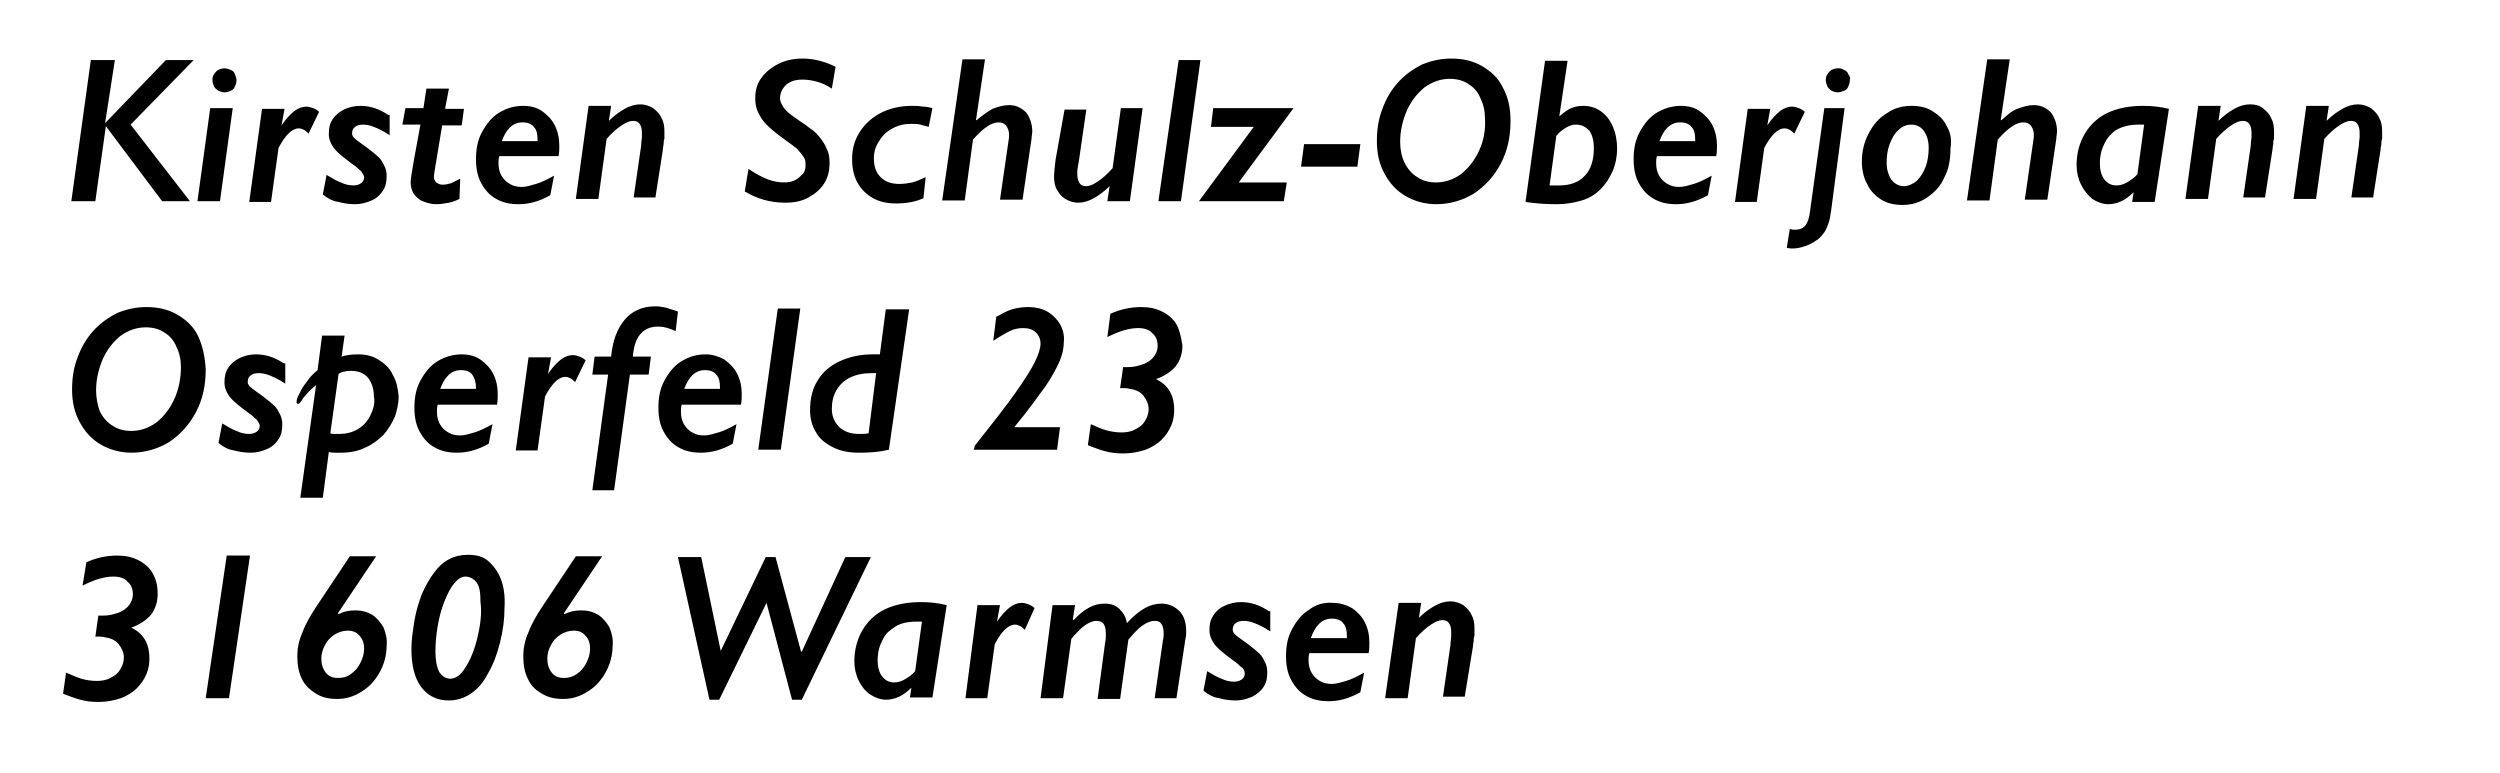
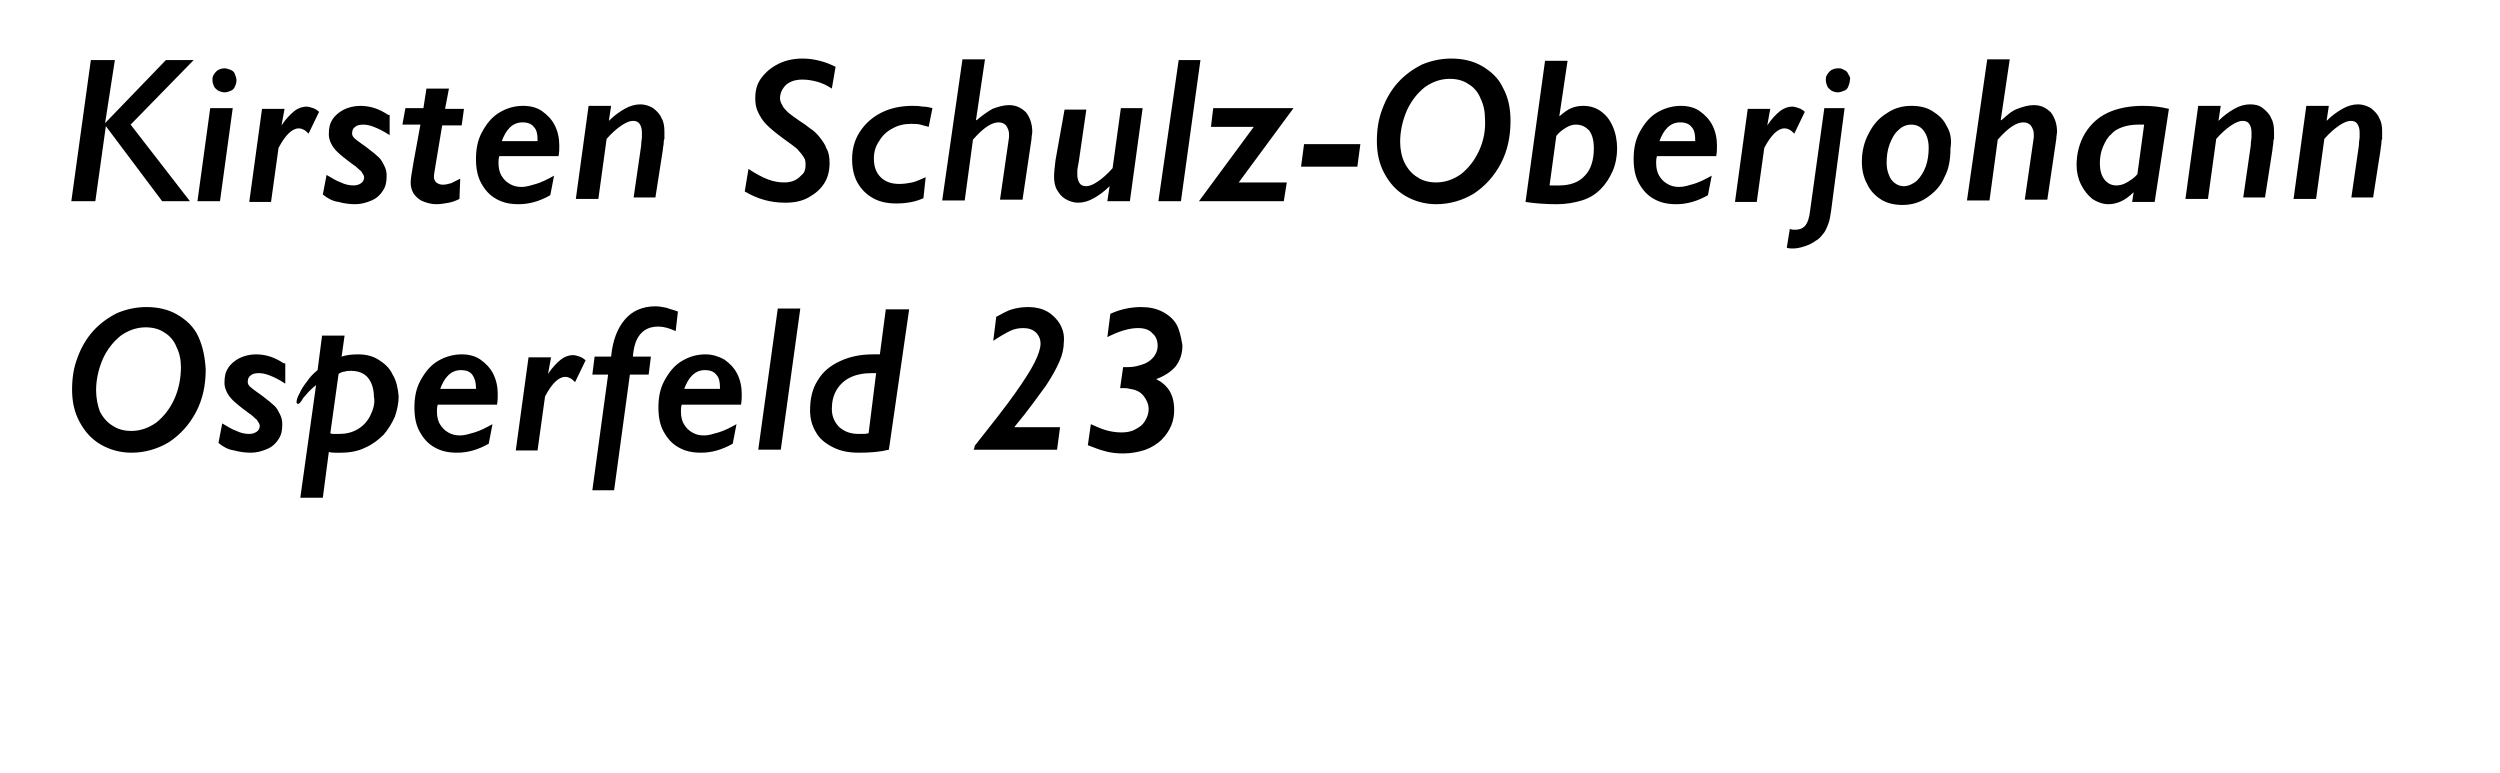
<svg xmlns="http://www.w3.org/2000/svg" version="1.1" id="Ebene_1" x="0px" y="0px" width="333px" height="103px" viewBox="0 0 333 103" enable-background="new 0 0 333 103" xml:space="preserve">
  <g>
-     <path d="M196.2,86.1c0-0.3,0.1-0.6,0.1-0.8s0-0.399,0.101-0.6c0-0.2,0-0.3,0-0.5c0-0.101,0-0.3,0-0.5c0-0.7-0.101-1.3-0.4-1.8   c-0.2-0.5-0.6-0.9-1.1-1.301c-0.5-0.3-1.101-0.5-1.7-0.5c-0.7,0-1.4,0.2-2.101,0.601C190.4,81.1,189.7,81.6,189,82.3l0.3-2h-3   L184.5,93h3l1.1-8c0.7-0.8,1.4-1.4,2-1.8c0.601-0.4,1.101-0.601,1.5-0.601c0.4,0,0.7,0.101,0.9,0.4s0.3,0.7,0.3,1.1   c0,0.301,0,0.5,0,0.7s-0.1,0.601-0.1,1.101l-1,6.899h2.899L196.2,86.1z M174.6,85c0.601-1.7,1.5-2.6,2.801-2.6   c0.699,0,1.199,0.199,1.5,0.6c0.399,0.4,0.5,1,0.5,1.7V85H174.6z M174.4,81.2c-1,0.6-1.7,1.5-2.301,2.6   c-0.6,1.101-0.8,2.3-0.8,3.601c0,1.199,0.2,2.3,0.7,3.199c0.5,0.9,1.1,1.601,2,2.101s1.8,0.7,3,0.7c1.4,0,2.8-0.4,4.2-1.2   l0.5-2.601c-0.9,0.5-1.7,0.9-2.4,1.101S178,91.1,177.4,91.1c-0.601,0-1.101-0.1-1.601-0.399S175,90.1,174.7,89.6   s-0.4-1.1-0.4-1.699c0-0.301,0-0.5,0.101-0.9h7.899c0.101-0.5,0.101-1,0.101-1.4c0-1-0.2-1.899-0.601-2.699   c-0.399-0.801-1-1.4-1.7-1.9c-0.699-0.4-1.6-0.7-2.5-0.7C176.4,80.2,175.3,80.5,174.4,81.2 M169,81.4c-0.6-0.4-1.2-0.7-1.8-0.9   c-0.6-0.2-1.3-0.3-1.9-0.3c-0.8,0-1.6,0.2-2.2,0.5c-0.7,0.3-1.2,0.8-1.5,1.3c-0.4,0.6-0.5,1.2-0.5,2c0,0.4,0.1,0.8,0.3,1.2   c0.2,0.399,0.4,0.7,0.8,1.1c0.3,0.3,1,0.9,2.1,1.7c0.5,0.3,0.8,0.7,1.1,0.9c0.3,0.199,0.4,0.6,0.4,0.8c0,0.3-0.1,0.6-0.4,0.8   c-0.3,0.2-0.6,0.3-1,0.3c-0.5,0-1.1-0.1-1.7-0.399c-0.6-0.2-1.2-0.601-1.9-1l-0.5,2.6c0.6,0.5,1.3,0.9,2.1,1   c0.7,0.2,1.5,0.3,2.2,0.3c0.8,0,1.5-0.2,2.2-0.5c0.6-0.3,1.2-0.8,1.5-1.3c0.399-0.6,0.5-1.2,0.5-2c0-0.5-0.101-0.9-0.301-1.3   c-0.199-0.4-0.4-0.8-0.699-1.101c-0.301-0.3-0.901-0.8-1.701-1.399l-0.7-0.5c-0.4-0.3-0.7-0.5-0.9-0.7c-0.2-0.2-0.3-0.4-0.3-0.6   c0-0.4,0.1-0.7,0.4-0.9c0.2-0.2,0.6-0.3,1.1-0.3c0.4,0,0.9,0.1,1.399,0.3c0.5,0.2,1.201,0.5,2.101,1.1V81.4H169z M157.9,85.1   c0.1-0.3,0.1-0.699,0.1-1c0-1.199-0.3-2.1-0.9-2.699c-0.6-0.601-1.4-1-2.4-1c-0.7,0-1.5,0.199-2.2,0.6s-1.5,1-2.4,2   c-0.1-0.8-0.5-1.4-1-1.9s-1.2-0.699-2-0.699c-1.4,0-2.7,0.699-4.1,2.199l-0.1-0.1l0.3-1.9h-3L138.6,93h3l1.1-7.9   c0.3-0.399,0.7-0.8,1.1-1.199c0.4-0.4,0.8-0.7,1.2-0.9s0.7-0.3,1-0.3c0.4,0,0.8,0.1,1,0.399c0.2,0.301,0.3,0.7,0.3,1.4   c0,0.4,0,0.7-0.1,1.1l-1,7.5h3l1.1-7.899c0.7-0.8,1.3-1.5,1.9-1.9c0.6-0.399,1.1-0.6,1.6-0.6c0.4,0,0.7,0.1,0.9,0.399   c0.2,0.301,0.3,0.7,0.3,1.301c0,0.199,0,0.5-0.1,0.899l-1.1,7.7h2.9L157.9,85.1z M137.8,81c-0.2-0.2-0.5-0.4-0.8-0.5   s-0.6-0.2-0.9-0.2c-0.5,0-1.1,0.2-1.6,0.601c-0.5,0.399-1.1,1-1.7,1.899l0.4-2.2h-3L128.6,93h2.9l1-7.2c0.9-1.7,1.8-2.6,2.7-2.6   c0.3,0,0.5,0.1,0.7,0.2c0.2,0.1,0.4,0.3,0.6,0.5L137.8,81z M121.9,89.4c-0.4,0.5-0.9,0.8-1.4,1.1s-1,0.4-1.4,0.4   c-0.7,0-1.2-0.301-1.6-0.801s-0.6-1.3-0.6-2.1c0-0.7,0.1-1.5,0.4-2.2c0.3-0.7,0.6-1.3,1.1-1.7c0.5-0.399,1-0.8,1.6-1   c0.6-0.199,1.3-0.3,2-0.3c0.3,0,0.5,0,0.8,0L121.9,89.4z M126.1,80.6c-1.2-0.3-2.3-0.399-3.5-0.399c-1.7,0-3.3,0.3-4.6,0.899   c-1.3,0.601-2.3,1.5-3.1,2.801c-0.7,1.199-1.1,2.6-1.1,4.199c0,0.9,0.2,1.801,0.6,2.601s0.9,1.399,1.5,1.8s1.4,0.7,2.1,0.7   c1.2,0,2.3-0.5,3.4-1.601l0,0l0,0l-0.2,1.301h3L126.1,80.6z M112.6,74.2l-5.8,12.6h-0.1l-3.4-12.6H102l-6,12.5l0,0l-2.6-12.5h-3.1   l4.2,19h1.3l6.3-12.9l3.4,12.9h1.3l9.2-19H112.6z M81.2,83.6c-0.4-0.699-0.9-1.3-1.5-1.699C79,81.5,78.3,81.3,77.4,81.3   s-1.6,0.2-2.2,0.5l-0.1-0.1l5.1-7.601h-3.5L72.3,80.7c-0.8,1.2-1.5,2.399-1.9,3.5c-0.5,1.1-0.7,2.2-0.7,3.2   c0,1.199,0.2,2.199,0.6,3c0.4,0.899,1,1.5,1.9,2C73,92.9,73.9,93.1,75,93.1c1.2,0,2.2-0.3,3.3-1c1-0.6,1.8-1.5,2.4-2.6   c0.6-1.1,0.9-2.3,0.9-3.5C81.7,85.2,81.5,84.4,81.2,83.6 M78.1,88.3c-0.3,0.601-0.7,1.101-1.3,1.5c-0.6,0.4-1.1,0.5-1.7,0.5   c-0.7,0-1.2-0.2-1.6-0.7s-0.6-1.1-0.6-1.899c0-0.601,0.2-1.3,0.5-1.8c0.3-0.601,0.7-1,1.3-1.4c0.5-0.3,1.1-0.5,1.7-0.5   c0.7,0,1.2,0.2,1.6,0.7c0.4,0.399,0.6,1,0.6,1.7C78.6,87.1,78.4,87.7,78.1,88.3 M66.7,77.1c-0.4-1-1-1.8-1.7-2.399   c-0.7-0.601-1.6-0.8-2.7-0.8c-0.9,0-1.8,0.199-2.5,0.6c-0.8,0.4-1.4,1-2,1.8c-0.6,0.8-1.1,1.7-1.6,2.8   c-0.4,1.101-0.8,2.301-1,3.601c-0.2,1.3-0.4,2.5-0.4,3.7c0,2.199,0.4,3.899,1.3,5.1s2.1,1.8,3.7,1.8c1,0,2-0.3,2.9-0.899   c0.9-0.601,1.7-1.5,2.3-2.7c0.7-1.2,1.2-2.5,1.6-4.101c0.4-1.6,0.6-3.1,0.6-4.6C67.3,79.4,67.1,78.1,66.7,77.1 M63.6,84.9   c-0.4,1.699-1,3.1-1.6,4c-0.6,1-1.3,1.5-2,1.5c-0.6,0-1.1-0.301-1.5-0.9C58.2,88.9,58,88,58,86.8c0-1.1,0.1-2.2,0.3-3.399   c0.2-1.2,0.5-2.301,0.9-3.301c0.4-1,0.8-1.8,1.3-2.399c0.5-0.601,1-0.9,1.5-0.9c0.6,0,1.1,0.3,1.5,0.8C63.9,78.2,64,79,64,80.2   C64.2,81.6,64,83.2,63.6,84.9 M51.1,83.6c-0.4-0.699-0.9-1.3-1.5-1.699c-0.7-0.4-1.4-0.601-2.3-0.601c-0.9,0-1.6,0.2-2.2,0.5   L45,81.7l5.1-7.601h-3.5L42.2,80.7c-0.8,1.2-1.5,2.399-1.9,3.5c-0.5,1.1-0.7,2.2-0.7,3.2c0,1.199,0.2,2.199,0.6,3   c0.4,0.899,1.1,1.5,1.9,2c0.8,0.5,1.7,0.699,2.8,0.699c1.2,0,2.2-0.3,3.3-1c1-0.6,1.8-1.5,2.4-2.6s0.9-2.3,0.9-3.5   C51.6,85.2,51.4,84.4,51.1,83.6 M48,88.3c-0.3,0.601-0.7,1.101-1.3,1.5c-0.5,0.4-1.1,0.5-1.7,0.5c-0.7,0-1.2-0.2-1.6-0.7   s-0.6-1.1-0.6-1.899c0-0.601,0.2-1.3,0.5-1.8c0.3-0.601,0.7-1,1.3-1.4c0.5-0.3,1.1-0.5,1.7-0.5c0.7,0,1.2,0.2,1.6,0.7   c0.4,0.399,0.6,1,0.6,1.7C48.5,87.1,48.3,87.7,48,88.3 M30.2,74l-2.8,19h3.1l2.8-19H30.2z M20.3,76.3c-0.4-0.7-1.1-1.3-1.9-1.7   C17.6,74.2,16.7,74,15.6,74c-1.4,0-2.8,0.3-4.1,0.9L11,78c0.8-0.4,1.5-0.7,2.2-0.9c0.7-0.199,1.3-0.3,1.9-0.3   c0.8,0,1.5,0.2,1.9,0.7c0.5,0.4,0.7,1,0.7,1.7c0,0.5-0.2,1-0.5,1.399c-0.3,0.4-0.8,0.801-1.4,1c-0.6,0.2-1.2,0.4-2,0.4h-0.7   l-0.4,2.8c0.2,0,0.4,0,0.5,0c0.2,0,0.5,0,0.8,0.101c0.8,0.1,1.4,0.399,1.8,0.899c0.4,0.5,0.7,1.101,0.7,1.8   c0,0.601-0.2,1.101-0.5,1.601s-0.7,0.8-1.3,1.1c-0.5,0.3-1.2,0.4-1.8,0.4c-0.7,0-1.4-0.101-2.1-0.3c-0.6-0.2-1.3-0.5-2-0.801   L8.4,92.4c0.8,0.3,1.5,0.6,2.3,0.8c0.7,0.2,1.5,0.3,2.4,0.3c1.1,0,2.1-0.2,3-0.5c0.8-0.3,1.6-0.8,2.1-1.3c0.6-0.601,1-1.2,1.3-1.9   s0.4-1.399,0.4-2.1c0-2-0.8-3.3-2.4-4.101c1.1-0.399,2-1,2.6-1.699C20.7,81.1,21,80.2,21,79.1C21,77.8,20.7,77,20.3,76.3" />
    <path d="M156.7,43.2c-0.4-0.7-1.1-1.3-1.9-1.7c-0.8-0.4-1.7-0.6-2.8-0.6c-1.4,0-2.8,0.3-4.1,0.9l-0.4,3.1c0.8-0.4,1.5-0.7,2.2-0.9   c0.7-0.2,1.3-0.3,1.9-0.3c0.8,0,1.5,0.2,1.9,0.7c0.5,0.4,0.7,1,0.7,1.7c0,0.5-0.2,1-0.5,1.4c-0.3,0.4-0.8,0.8-1.4,1   c-0.6,0.2-1.2,0.4-2,0.4h-0.7l-0.4,2.8c0.2,0,0.3,0,0.5,0c0.2,0,0.5,0,0.8,0.1c0.8,0.1,1.4,0.4,1.8,0.9c0.4,0.5,0.7,1.1,0.7,1.8   c0,0.6-0.2,1.1-0.5,1.6s-0.7,0.801-1.3,1.101c-0.5,0.3-1.2,0.399-1.8,0.399c-0.7,0-1.4-0.1-2.1-0.3c-0.7-0.2-1.3-0.5-2-0.8   l-0.4,2.8c0.8,0.3,1.5,0.601,2.3,0.8c0.7,0.2,1.5,0.301,2.4,0.301c1.1,0,2.1-0.2,3-0.5c0.8-0.301,1.6-0.801,2.1-1.301   c0.6-0.6,1-1.199,1.3-1.899s0.4-1.4,0.4-2.101c0-2-0.8-3.3-2.4-4.1c1.1-0.4,2-1,2.6-1.7c0.6-0.8,0.9-1.7,0.9-2.8   C157.3,44.8,157.1,43.9,156.7,43.2 M141.2,43.2c-0.4-0.7-1-1.3-1.7-1.7s-1.6-0.6-2.5-0.6c-0.8,0-1.5,0.1-2.2,0.3   c-0.7,0.2-1.3,0.6-2.1,1l-0.4,3.2c0.9-0.6,1.6-1,2.2-1.3c0.6-0.3,1.2-0.4,1.8-0.4c0.7,0,1.3,0.2,1.7,0.6c0.4,0.4,0.6,0.9,0.6,1.5   c0,0.6-0.3,1.5-0.8,2.5s-1.4,2.4-2.6,4.101c-1.2,1.699-3,4-5.3,6.899c0,0-0.1,0.101-0.1,0.3c0,0.101-0.1,0.2-0.1,0.301h11.1l0.4-3   h-6.1c2-2.4,3.3-4.301,4.2-5.5c0.8-1.2,1.4-2.3,1.8-3.2c0.4-0.9,0.6-1.8,0.6-2.6C141.8,44.7,141.6,43.9,141.2,43.2 M115.7,57.7   c-0.3,0.1-0.7,0.1-1.3,0.1c-1.1,0-1.9-0.3-2.6-0.899c-0.6-0.601-1-1.4-1-2.4s0.2-1.8,0.6-2.5s1-1.3,1.8-1.7   c0.8-0.4,1.8-0.6,2.9-0.6h0.6L115.7,57.7z M118,41.1l-0.8,6.1h-0.9c-1.7,0-3.1,0.3-4.4,0.9c-1.3,0.6-2.3,1.4-3,2.6   c-0.7,1.1-1,2.399-1,4c0,1.1,0.3,2.1,0.8,2.899c0.5,0.9,1.3,1.5,2.3,2s2.1,0.7,3.4,0.7c1.5,0,2.8-0.1,4-0.399l2.7-18.7H118V41.1z    M103.6,41.1L101,59.9h3l2.6-18.8H103.6z M91.1,51.9c0.6-1.7,1.5-2.6,2.8-2.6c0.7,0,1.2,0.2,1.5,0.6c0.4,0.4,0.5,1,0.5,1.7v0.2   h-4.8V51.9z M90.8,48.1c-1,0.6-1.7,1.5-2.3,2.6c-0.6,1.1-0.8,2.3-0.8,3.6c0,1.2,0.2,2.3,0.7,3.2s1.1,1.6,2,2.1s1.8,0.7,3,0.7   c1.4,0,2.8-0.399,4.2-1.2l0.5-2.6c-0.9,0.5-1.7,0.9-2.4,1.1C95,57.8,94.4,58,93.8,58c-0.6,0-1.1-0.1-1.6-0.4   c-0.5-0.3-0.8-0.6-1.1-1.1c-0.3-0.5-0.4-1.1-0.4-1.7c0-0.3,0-0.5,0.1-0.899h7.9c0.1-0.5,0.1-1,0.1-1.4c0-1-0.2-1.9-0.6-2.7   c-0.4-0.8-1-1.4-1.7-1.9c-0.7-0.4-1.6-0.7-2.5-0.7C92.8,47.2,91.8,47.5,90.8,48.1 M90.3,41.5c-0.5-0.2-1-0.3-1.5-0.5   c-0.5-0.1-1-0.2-1.5-0.2c-1.7,0-3.1,0.6-4.1,1.8c-1,1.2-1.6,2.8-1.8,4.9h-2.2l-0.3,2.4H81l-2.1,15.4h2.9l2.1-15.4h2.5l0.3-2.4h-2.4   c0.1-1.3,0.4-2.3,1-3c0.6-0.7,1.4-1,2.4-1c0.7,0,1.4,0.2,2.3,0.6L90.3,41.5z M78,48c-0.2-0.2-0.5-0.4-0.8-0.5   c-0.3-0.1-0.6-0.2-0.9-0.2c-0.5,0-1.1,0.2-1.6,0.6s-1.1,1-1.7,1.9l0.4-2.2h-3L68.7,60h2.9l1-7.2c0.9-1.7,1.8-2.6,2.7-2.6   c0.3,0,0.5,0.1,0.7,0.2s0.4,0.3,0.6,0.5L78,48z M58.6,51.9c0.6-1.7,1.5-2.6,2.8-2.6c0.7,0,1.2,0.2,1.5,0.6c0.3,0.4,0.5,1,0.5,1.7   v0.2h-4.8V51.9z M58.3,48.1c-1,0.6-1.7,1.5-2.3,2.6c-0.6,1.1-0.8,2.3-0.8,3.6c0,1.2,0.2,2.3,0.7,3.2s1.1,1.6,2,2.1s1.8,0.7,3,0.7   c1.4,0,2.8-0.399,4.2-1.2l0.5-2.6c-0.9,0.5-1.7,0.9-2.4,1.1c-0.7,0.2-1.3,0.4-1.9,0.4c-0.6,0-1.1-0.1-1.6-0.4   c-0.5-0.3-0.8-0.6-1.1-1.1c-0.3-0.5-0.4-1.1-0.4-1.7c0-0.3,0-0.5,0.1-0.899h7.9c0.1-0.5,0.1-1,0.1-1.4c0-1-0.2-1.9-0.6-2.7   c-0.4-0.8-1-1.4-1.7-1.9s-1.6-0.7-2.5-0.7C60.4,47.2,59.3,47.5,58.3,48.1 M52.3,49.9c-0.4-0.9-1.1-1.5-1.9-2   c-0.8-0.5-1.7-0.7-2.7-0.7c-0.9,0-1.6,0.1-2.2,0.3l0.4-2.8h-3l-0.6,4.6c-0.5,0.4-1,0.9-1.4,1.5c-0.4,0.5-0.8,1.1-1,1.601   c-0.3,0.5-0.4,0.899-0.4,1.199c0,0.101,0.1,0.2,0.2,0.2c0.1,0,0.2-0.1,0.3-0.2c0.1-0.1,0.2-0.3,0.4-0.6c0.2-0.2,0.4-0.5,0.7-0.8   c0.3-0.3,0.6-0.6,1-0.9l-2.1,15h3l0.8-6.1c0,0,0.3,0.1,0.8,0.1s0.8,0,0.8,0c1.2,0,2.3-0.2,3.3-0.7c0.9-0.399,1.7-1,2.4-1.699   c0.6-0.7,1.1-1.5,1.5-2.4c0.3-0.9,0.5-1.8,0.5-2.7C53,51.7,52.8,50.7,52.3,49.9 M49.3,55.4c-0.4,0.8-1,1.399-1.7,1.8   c-0.7,0.399-1.5,0.6-2.4,0.6c-0.2,0-0.4,0-0.7,0c-0.2,0-0.4,0-0.5-0.1l1.1-7.9c0.3-0.2,0.6-0.3,0.8-0.3c0.3-0.1,0.5-0.1,0.9-0.1   c0.9,0,1.7,0.3,2.2,0.9c0.5,0.6,0.8,1.5,0.8,2.5C50,53.7,49.7,54.6,49.3,55.4 M37.8,48.4c-0.6-0.4-1.2-0.7-1.8-0.9   s-1.3-0.3-1.9-0.3c-0.8,0-1.6,0.2-2.2,0.5c-0.6,0.3-1.2,0.8-1.5,1.3c-0.4,0.6-0.5,1.2-0.5,2c0,0.4,0.1,0.8,0.3,1.2   c0.2,0.399,0.4,0.7,0.8,1.1c0.3,0.3,1,0.9,2.1,1.7c0.5,0.3,0.8,0.7,1.1,0.9c0.2,0.3,0.4,0.6,0.4,0.8c0,0.3-0.1,0.6-0.4,0.8   c-0.3,0.2-0.6,0.3-1,0.3c-0.5,0-1.1-0.1-1.7-0.399c-0.6-0.2-1.2-0.601-1.9-1L29.1,59c0.6,0.5,1.3,0.9,2.1,1   c0.7,0.2,1.5,0.3,2.2,0.3c0.8,0,1.5-0.2,2.2-0.5c0.7-0.3,1.2-0.8,1.5-1.3c0.4-0.6,0.5-1.2,0.5-2c0-0.5-0.1-0.9-0.3-1.3   c-0.2-0.4-0.4-0.8-0.7-1.101c-0.3-0.3-0.9-0.8-1.7-1.399l-0.7-0.5c-0.4-0.3-0.7-0.5-0.9-0.7c-0.2-0.2-0.3-0.4-0.3-0.6   c0-0.4,0.1-0.7,0.4-0.9c0.2-0.2,0.6-0.3,1.1-0.3c0.4,0,0.9,0.1,1.4,0.3s1.2,0.5,2.1,1.1v-2.7H37.8z M26.4,44.8   c-0.6-1.3-1.6-2.2-2.8-2.9c-1.2-0.7-2.6-1-4.1-1c-1.4,0-2.7,0.3-3.9,0.8c-1.2,0.6-2.3,1.4-3.2,2.4s-1.6,2.2-2.1,3.6   c-0.5,1.3-0.7,2.7-0.7,4.2c0,1.6,0.3,3,1,4.3c0.7,1.3,1.6,2.3,2.8,3c1.2,0.7,2.6,1.1,4.1,1.1c1.8,0,3.5-0.5,5-1.399   c1.5-1,2.7-2.301,3.6-4c0.9-1.7,1.3-3.601,1.3-5.7C27.3,47.5,27,46.1,26.4,44.8 M23.2,53.2c-0.6,1.3-1.4,2.3-2.4,3.1   c-1,0.7-2.1,1.101-3.3,1.101c-0.9,0-1.8-0.2-2.5-0.7c-0.7-0.4-1.3-1.101-1.7-1.9C13,54,12.8,53,12.8,52c0-1.4,0.3-2.8,0.9-4.2   c0.6-1.3,1.4-2.3,2.4-3.1c1-0.7,2.1-1.1,3.3-1.1c0.9,0,1.8,0.2,2.5,0.7c0.7,0.4,1.3,1.1,1.6,1.9c0.4,0.8,0.6,1.7,0.6,2.7   C24.1,50.4,23.8,51.9,23.2,53.2" />
    <path d="M317.1,19.9c0-0.3,0.101-0.6,0.101-0.8c0-0.2,0-0.4,0.1-0.6c0-0.2,0-0.3,0-0.5c0-0.1,0-0.3,0-0.5c0-0.7-0.1-1.3-0.399-1.8   c-0.2-0.5-0.601-0.9-1.101-1.3c-0.5-0.3-1.1-0.5-1.7-0.5c-0.699,0-1.399,0.2-2.1,0.6s-1.4,0.9-2.1,1.6l0.3-2h-3l-1.7,12.4h3l1.1-8   c0.7-0.8,1.4-1.4,2-1.8c0.601-0.4,1.101-0.6,1.5-0.6c0.4,0,0.7,0.1,0.9,0.4s0.3,0.7,0.3,1.1c0,0.3,0,0.5,0,0.7   c0,0.2-0.101,0.6-0.101,1.1l-1,6.9h2.9L317.1,19.9z M302.7,19.9c0-0.3,0.1-0.6,0.1-0.8c0-0.2,0-0.4,0.101-0.6c0-0.2,0-0.3,0-0.5   c0-0.1,0-0.3,0-0.5c0-0.7-0.101-1.3-0.4-1.8c-0.2-0.5-0.6-0.9-1.1-1.3s-1.101-0.5-1.7-0.5c-0.7,0-1.4,0.2-2.101,0.6   c-0.699,0.4-1.399,0.9-2.1,1.6l0.3-2h-3l-1.7,12.4h3l1.101-8c0.7-0.8,1.399-1.4,2-1.8c0.6-0.4,1.1-0.6,1.5-0.6   c0.399,0,0.7,0.1,0.899,0.4c0.2,0.3,0.301,0.7,0.301,1.1c0,0.3,0,0.5,0,0.7c0,0.2-0.101,0.6-0.101,1.1l-1,6.9h2.899L302.7,19.9z    M284.7,23.2c-0.4,0.5-0.9,0.8-1.4,1.1c-0.5,0.3-1,0.4-1.399,0.4c-0.7,0-1.2-0.3-1.601-0.8c-0.399-0.5-0.6-1.3-0.6-2.1   c0-0.7,0.1-1.5,0.399-2.2c0.301-0.7,0.601-1.3,1.101-1.7c0.399-0.5,1-0.8,1.6-1c0.601-0.2,1.3-0.3,2-0.3c0.3,0,0.5,0,0.8,0   L284.7,23.2z M288.9,14.5c-1.2-0.3-2.301-0.4-3.5-0.4c-1.7,0-3.301,0.3-4.601,0.9s-2.3,1.5-3.1,2.8C277,19,276.6,20.4,276.6,22   c0,0.9,0.2,1.8,0.601,2.6c0.399,0.8,0.899,1.4,1.5,1.9c0.6,0.4,1.399,0.7,2.1,0.7c1.2,0,2.3-0.5,3.4-1.6l0,0l0,0l-0.2,1.3h3   L288.9,14.5z M273.9,18.5c0-0.4,0.1-0.7,0.1-0.9c0-1.1-0.3-1.9-0.8-2.6c-0.601-0.6-1.3-1-2.3-1c-0.7,0-1.4,0.2-2.2,0.5   s-1.4,0.9-2.101,1.5h-0.1l1.2-8.1h-3L262,26.7h3l1.1-8.1c1.4-1.6,2.5-2.3,3.4-2.3c0.4,0,0.7,0.1,1,0.4c0.2,0.3,0.4,0.7,0.4,1.1   c0,0.2,0,0.4,0,0.5l-1.2,8.3h3L273.9,18.5z M259.3,16.8c-0.399-0.9-1.1-1.5-1.899-2c-0.801-0.5-1.7-0.7-2.801-0.7   c-1.199,0-2.3,0.3-3.3,1c-1,0.6-1.8,1.5-2.399,2.7c-0.601,1.1-0.9,2.4-0.9,3.7c0,1.1,0.2,2.1,0.7,3c0.399,0.9,1.1,1.6,1.899,2.1   c0.801,0.5,1.801,0.7,2.801,0.7c1.199,0,2.3-0.3,3.3-1c1-0.7,1.8-1.5,2.3-2.7c0.6-1.1,0.8-2.4,0.8-3.8   C260,18.6,259.8,17.6,259.3,16.8 M256.5,22.2c-0.3,0.8-0.7,1.4-1.2,1.9c-0.5,0.4-1.1,0.7-1.7,0.7c-0.399,0-0.8-0.1-1.199-0.4   c-0.4-0.3-0.601-0.6-0.801-1.1c-0.199-0.5-0.3-1-0.3-1.6c0-0.9,0.101-1.7,0.4-2.5c0.3-0.8,0.7-1.5,1.2-1.9   c0.5-0.5,1.1-0.7,1.699-0.7c0.7,0,1.301,0.3,1.7,0.9c0.4,0.6,0.601,1.3,0.601,2.2C256.9,20.5,256.8,21.4,256.5,22.2 M246.2,9.9   c-0.101-0.3-0.3-0.5-0.601-0.6c-0.3-0.2-0.5-0.2-0.8-0.2s-0.6,0.1-0.8,0.2c-0.2,0.1-0.4,0.3-0.6,0.6c-0.201,0.3-0.2,0.5-0.2,0.8   c0,0.3,0.1,0.5,0.2,0.8c0.1,0.2,0.3,0.4,0.6,0.6c0.2,0.1,0.5,0.2,0.8,0.2s0.5-0.1,0.8-0.2c0.301-0.1,0.5-0.3,0.601-0.6   c0.1-0.3,0.2-0.5,0.2-0.8C246.5,10.4,246.4,10.2,246.2,9.9 M243,14.4l-1.9,13.7c-0.1,0.9-0.3,1.5-0.6,1.9s-0.8,0.6-1.4,0.6   c-0.199,0-0.399,0-0.699-0.1L238,33c0.3,0.1,0.6,0.1,0.8,0.1c0.5,0,1-0.1,1.601-0.3c0.6-0.2,1-0.4,1.399-0.7c0.4-0.2,0.7-0.5,1-0.9   c0.3-0.3,0.5-0.8,0.7-1.3s0.3-1.1,0.4-1.8l1.8-13.7H243z M240.4,14.9c-0.2-0.2-0.5-0.4-0.801-0.5c-0.3-0.1-0.6-0.2-0.899-0.2   c-0.5,0-1.101,0.2-1.601,0.6c-0.5,0.4-1.1,1-1.699,1.9l0.399-2.2h-3l-1.7,12.4h2.9l1-7.2c0.9-1.7,1.8-2.6,2.7-2.6   c0.3,0,0.5,0.1,0.7,0.2c0.199,0.1,0.399,0.3,0.6,0.5L240.4,14.9z M221,18.9c0.6-1.7,1.5-2.6,2.8-2.6c0.7,0,1.2,0.2,1.5,0.6   c0.4,0.4,0.5,1,0.5,1.7v0.2H221V18.9z M220.7,15c-1,0.6-1.7,1.5-2.3,2.6c-0.601,1.1-0.801,2.3-0.801,3.6c0,1.2,0.2,2.3,0.7,3.2   s1.101,1.6,2,2.1c0.9,0.5,1.8,0.7,3,0.7c1.4,0,2.8-0.4,4.2-1.2l0.5-2.6c-0.9,0.5-1.7,0.9-2.4,1.1c-0.699,0.2-1.3,0.4-1.899,0.4   c-0.601,0-1.101-0.1-1.601-0.4s-0.8-0.6-1.1-1.1s-0.4-1.1-0.4-1.7c0-0.3,0-0.5,0.101-0.9h7.899c0.101-0.5,0.101-1,0.101-1.4   c0-1-0.2-1.9-0.601-2.7c-0.399-0.8-1-1.4-1.699-1.9c-0.7-0.5-1.601-0.7-2.5-0.7C222.8,14.1,221.7,14.4,220.7,15 M214.8,16.8   c-0.399-0.9-0.899-1.5-1.6-2s-1.5-0.7-2.3-0.7c-0.601,0-1.101,0.1-1.601,0.3c-0.5,0.2-1,0.6-1.6,1.1l0,0l0,0l1.1-7.4h-3l-2.6,18.8   c1.3,0.2,2.7,0.3,4.2,0.3c1.199,0,2.3-0.2,3.3-0.5c1-0.3,1.8-0.8,2.5-1.5c0.7-0.7,1.2-1.5,1.6-2.4c0.4-0.9,0.601-2,0.601-3   C215.4,18.7,215.2,17.7,214.8,16.8 M211.1,23.4c-0.8,0.9-2,1.3-3.399,1.3c-0.101,0-0.4,0-0.7,0s-0.5,0-0.6,0l0.899-6.6   c0.4-0.5,0.8-0.8,1.3-1.1s0.9-0.4,1.301-0.4c0.8,0,1.3,0.3,1.8,0.8c0.399,0.6,0.6,1.3,0.6,2.4C212.3,21.3,211.9,22.6,211.1,23.4    M200.2,11.7c-0.601-1.3-1.601-2.2-2.8-2.9c-1.2-0.7-2.601-1-4.101-1c-1.399,0-2.7,0.3-3.899,0.8c-1.2,0.6-2.301,1.4-3.2,2.4   c-0.9,1-1.601,2.2-2.101,3.6c-0.5,1.3-0.699,2.7-0.699,4.2c0,1.6,0.3,3,1,4.3c0.699,1.3,1.6,2.3,2.8,3c1.2,0.7,2.6,1.1,4.1,1.1   c1.8,0,3.5-0.5,5-1.4c1.5-1,2.7-2.3,3.601-4c0.899-1.7,1.3-3.6,1.3-5.7C201.2,14.4,200.9,13,200.2,11.7 M197,20.1   c-0.6,1.3-1.4,2.3-2.4,3.1c-1,0.7-2.1,1.1-3.3,1.1c-0.899,0-1.8-0.2-2.5-0.7c-0.7-0.4-1.3-1.1-1.7-1.9c-0.399-0.8-0.6-1.8-0.6-2.8   c0-1.4,0.3-2.8,0.9-4.2c0.6-1.3,1.399-2.3,2.399-3.1c1-0.7,2.101-1.1,3.3-1.1c0.9,0,1.801,0.2,2.5,0.7c0.7,0.4,1.301,1.1,1.601,1.9   c0.399,0.8,0.6,1.7,0.6,2.7C197.9,17.4,197.6,18.8,197,20.1 M173.7,19.2l-0.4,3h7.5l0.4-3H173.7z M161.6,14.4l-0.3,2.5h5.7   l-7.3,9.9H171l0.4-2.5H165l7.3-9.9H161.6z M157,8l-2.7,18.8h3L159.9,8H157z M140.6,21.3c-0.1,0.9-0.2,1.6-0.2,2.2   c0,0.7,0.1,1.3,0.4,1.8c0.3,0.5,0.6,0.9,1.1,1.2s1.1,0.5,1.7,0.5c0.7,0,1.4-0.2,2.1-0.6c0.7-0.4,1.4-0.9,2.1-1.6l-0.3,2h3l1.7-12.4   h-2.9l-1.1,8c-0.7,0.8-1.4,1.4-2,1.8c-0.6,0.4-1.1,0.6-1.5,0.6c-0.4,0-0.7-0.1-0.9-0.4c-0.2-0.3-0.3-0.7-0.3-1.1c0-0.2,0-0.4,0-0.6   c0-0.2,0.1-0.6,0.2-1.2l1-6.9h-2.9L140.6,21.3z M137.4,18.5c0-0.4,0.1-0.7,0.1-0.9c0-1.1-0.3-1.9-0.8-2.6c-0.6-0.6-1.3-1-2.3-1   c-0.7,0-1.4,0.2-2.2,0.5c-0.7,0.4-1.4,0.9-2.1,1.5H130l1.2-8.1h-3l-2.7,18.8h3l1.1-8.1c1.4-1.6,2.5-2.3,3.4-2.3   c0.4,0,0.7,0.1,1,0.4c0.2,0.3,0.4,0.7,0.4,1.1c0,0.2,0,0.4,0,0.5l-1.2,8.3h3L137.4,18.5z M124.2,14.4c-0.4-0.1-0.8-0.2-1.3-0.2   c-0.5-0.1-1-0.1-1.4-0.1c-1.5,0-2.9,0.3-4.1,0.9c-1.2,0.6-2.2,1.5-2.9,2.6s-1,2.3-1,3.6c0,1.1,0.2,2.2,0.7,3.1   c0.5,0.9,1.2,1.6,2.1,2.1c0.9,0.5,1.9,0.7,3.1,0.7c1.3,0,2.5-0.2,3.6-0.7l0.3-2.8c-0.7,0.3-1.3,0.6-1.8,0.7   c-0.5,0.1-1.1,0.2-1.7,0.2c-1.1,0-1.9-0.3-2.5-0.9c-0.6-0.6-0.9-1.4-0.9-2.5c0-0.8,0.2-1.6,0.7-2.3c0.4-0.7,1-1.3,1.8-1.7   c0.7-0.4,1.5-0.6,2.4-0.6c0.5,0,1,0,1.3,0.1c0.4,0.1,0.7,0.2,1.1,0.3L124.2,14.4z M111.3,8.9c-0.6-0.3-1.3-0.6-2.1-0.8   c-0.8-0.2-1.5-0.3-2.3-0.3c-1.1,0-2.2,0.2-3.2,0.7s-1.7,1.1-2.3,1.9c-0.6,0.8-0.8,1.7-0.8,2.7c0,0.7,0.1,1.3,0.4,1.9   s0.6,1.1,1.1,1.6s1.2,1.1,2.3,1.9c0.4,0.3,0.7,0.5,1.1,0.8c0.4,0.3,0.7,0.5,0.9,0.8c0.3,0.3,0.5,0.6,0.7,0.9c0.2,0.3,0.2,0.7,0.2,1   c0,0.5-0.1,0.9-0.4,1.2c-0.3,0.3-0.6,0.6-1,0.8s-0.9,0.3-1.4,0.3c-0.7,0-1.4-0.1-2.2-0.4c-0.8-0.3-1.7-0.8-2.6-1.4l-0.5,3   c1.7,1,3.4,1.5,5.4,1.5c1.2,0,2.2-0.2,3.1-0.7c0.9-0.5,1.6-1.1,2.1-1.9c0.5-0.8,0.7-1.7,0.7-2.7c0-0.7-0.1-1.4-0.4-1.9   c-0.2-0.6-0.6-1.1-0.9-1.5c-0.4-0.5-0.8-0.9-1.3-1.2c-0.5-0.4-0.9-0.7-1.4-1c-0.7-0.5-1.3-0.9-1.6-1.2c-0.3-0.3-0.6-0.6-0.7-0.9   c-0.2-0.3-0.3-0.6-0.3-0.9c0-0.7,0.3-1.3,0.8-1.8c0.6-0.5,1.3-0.7,2.2-0.7c0.6,0,1.3,0.1,2,0.3c0.7,0.2,1.3,0.5,1.9,0.9L111.3,8.9z    M88.3,19.9c0-0.3,0.1-0.6,0.1-0.8c0-0.2,0-0.4,0.1-0.6c0-0.2,0-0.3,0-0.5c0-0.1,0-0.3,0-0.5c0-0.7-0.1-1.3-0.4-1.8   c-0.2-0.5-0.6-0.9-1.1-1.3c-0.5-0.3-1.1-0.5-1.7-0.5c-0.7,0-1.4,0.2-2.1,0.6c-0.7,0.4-1.4,0.9-2.1,1.6l0.3-2h-3l-1.7,12.4h3l1.1-8   c0.7-0.8,1.4-1.4,2-1.8c0.6-0.4,1.1-0.6,1.5-0.6c0.4,0,0.7,0.1,0.9,0.4c0.2,0.3,0.3,0.7,0.3,1.1c0,0.3,0,0.5,0,0.7   c0,0.2-0.1,0.6-0.1,1.1l-1,6.9h2.9L88.3,19.9z M66.8,18.9c0.6-1.7,1.5-2.6,2.8-2.6c0.7,0,1.2,0.2,1.5,0.6c0.4,0.4,0.5,1,0.5,1.7   v0.2h-4.8V18.9z M66.5,15c-1,0.6-1.7,1.5-2.3,2.6c-0.6,1.1-0.8,2.3-0.8,3.6c0,1.2,0.2,2.3,0.7,3.2s1.1,1.6,2,2.1s1.8,0.7,3,0.7   c1.4,0,2.8-0.4,4.2-1.2l0.5-2.6c-0.9,0.5-1.7,0.9-2.4,1.1c-0.7,0.2-1.3,0.4-1.9,0.4s-1.1-0.1-1.6-0.4s-0.8-0.6-1.1-1.1   c-0.3-0.5-0.4-1.1-0.4-1.7c0-0.3,0-0.5,0.1-0.9h7.9c0.1-0.5,0.1-1,0.1-1.4c0-1-0.2-1.9-0.6-2.7c-0.4-0.8-1-1.4-1.7-1.9   c-0.7-0.5-1.6-0.7-2.5-0.7C68.5,14.1,67.5,14.4,66.5,15 M59.3,14.4l0.5-2.6h-3l-0.4,2.6H54l-0.4,2.2H56l-0.9,4.9   c-0.2,1.3-0.4,2.2-0.4,2.8c0,0.5,0.1,1,0.4,1.5c0.3,0.4,0.7,0.8,1.2,1c0.5,0.2,1.1,0.4,1.8,0.4c0.6,0,1.1-0.1,1.7-0.2   c0.5-0.1,1-0.3,1.4-0.5l0.1-2.7c-0.4,0.2-0.8,0.4-1.2,0.6c-0.4,0.1-0.7,0.2-1.1,0.2s-0.6-0.1-0.9-0.3c-0.2-0.2-0.3-0.5-0.3-0.7   c0-0.4,0.1-0.8,0.2-1.5l0.9-5.4h2.6l0.3-2.2h-2.5V14.4z M51.7,15.3c-0.6-0.4-1.2-0.7-1.8-0.9c-0.6-0.2-1.3-0.3-1.9-0.3   c-0.8,0-1.6,0.2-2.2,0.5c-0.6,0.3-1.2,0.8-1.5,1.3c-0.4,0.6-0.5,1.2-0.5,2c0,0.4,0.1,0.8,0.3,1.2c0.2,0.4,0.4,0.7,0.8,1.1   c0.3,0.3,1,0.9,2.1,1.7c0.5,0.3,0.8,0.7,1.1,0.9c0.2,0.3,0.4,0.6,0.4,0.8c0,0.3-0.1,0.6-0.4,0.8c-0.3,0.2-0.6,0.3-1,0.3   c-0.5,0-1.1-0.1-1.7-0.4c-0.6-0.2-1.2-0.6-1.9-1L43,25.9c0.6,0.5,1.3,0.9,2.1,1c0.7,0.2,1.5,0.3,2.2,0.3c0.8,0,1.5-0.2,2.2-0.5   c0.7-0.3,1.2-0.8,1.5-1.3c0.4-0.6,0.5-1.2,0.5-2c0-0.5-0.1-0.9-0.3-1.3c-0.2-0.4-0.4-0.8-0.7-1.1s-0.9-0.8-1.7-1.4l-0.7-0.5   c-0.4-0.3-0.7-0.5-0.9-0.7c-0.2-0.2-0.3-0.4-0.3-0.6c0-0.4,0.1-0.7,0.4-0.9c0.2-0.2,0.6-0.3,1.1-0.3c0.4,0,0.9,0.1,1.4,0.3   c0.5,0.2,1.2,0.5,2.1,1.1v-2.7H51.7z M42.5,14.9c-0.2-0.2-0.5-0.4-0.8-0.5c-0.3-0.1-0.6-0.2-0.9-0.2c-0.5,0-1.1,0.2-1.6,0.6   c-0.5,0.4-1.1,1-1.7,1.9l0.4-2.2h-3l-1.7,12.4h2.9l1-7.2c0.9-1.7,1.8-2.6,2.7-2.6c0.3,0,0.5,0.1,0.7,0.2c0.2,0.1,0.4,0.3,0.6,0.5   L42.5,14.9z M31.3,9.9c-0.1-0.3-0.3-0.5-0.6-0.6c-0.3-0.1-0.5-0.2-0.8-0.2c-0.3,0-0.6,0.1-0.8,0.2c-0.2,0.1-0.4,0.3-0.6,0.6   c-0.2,0.3-0.2,0.5-0.2,0.8c0,0.3,0.1,0.5,0.2,0.8c0.1,0.2,0.3,0.4,0.6,0.6c0.3,0.1,0.5,0.2,0.8,0.2c0.3,0,0.6-0.1,0.8-0.2   c0.3-0.1,0.5-0.3,0.6-0.6c0.1-0.2,0.2-0.5,0.2-0.8C31.5,10.4,31.4,10.2,31.3,9.9 M28,14.4l-1.7,12.4h3L31,14.4H28z M22.1,8L14,16.4   L15.3,8h-3.2L9.5,26.8h3.2l1.4-10l7.5,10h3.7l-7.9-10.2L25.8,8H22.1z" />
  </g>
</svg>